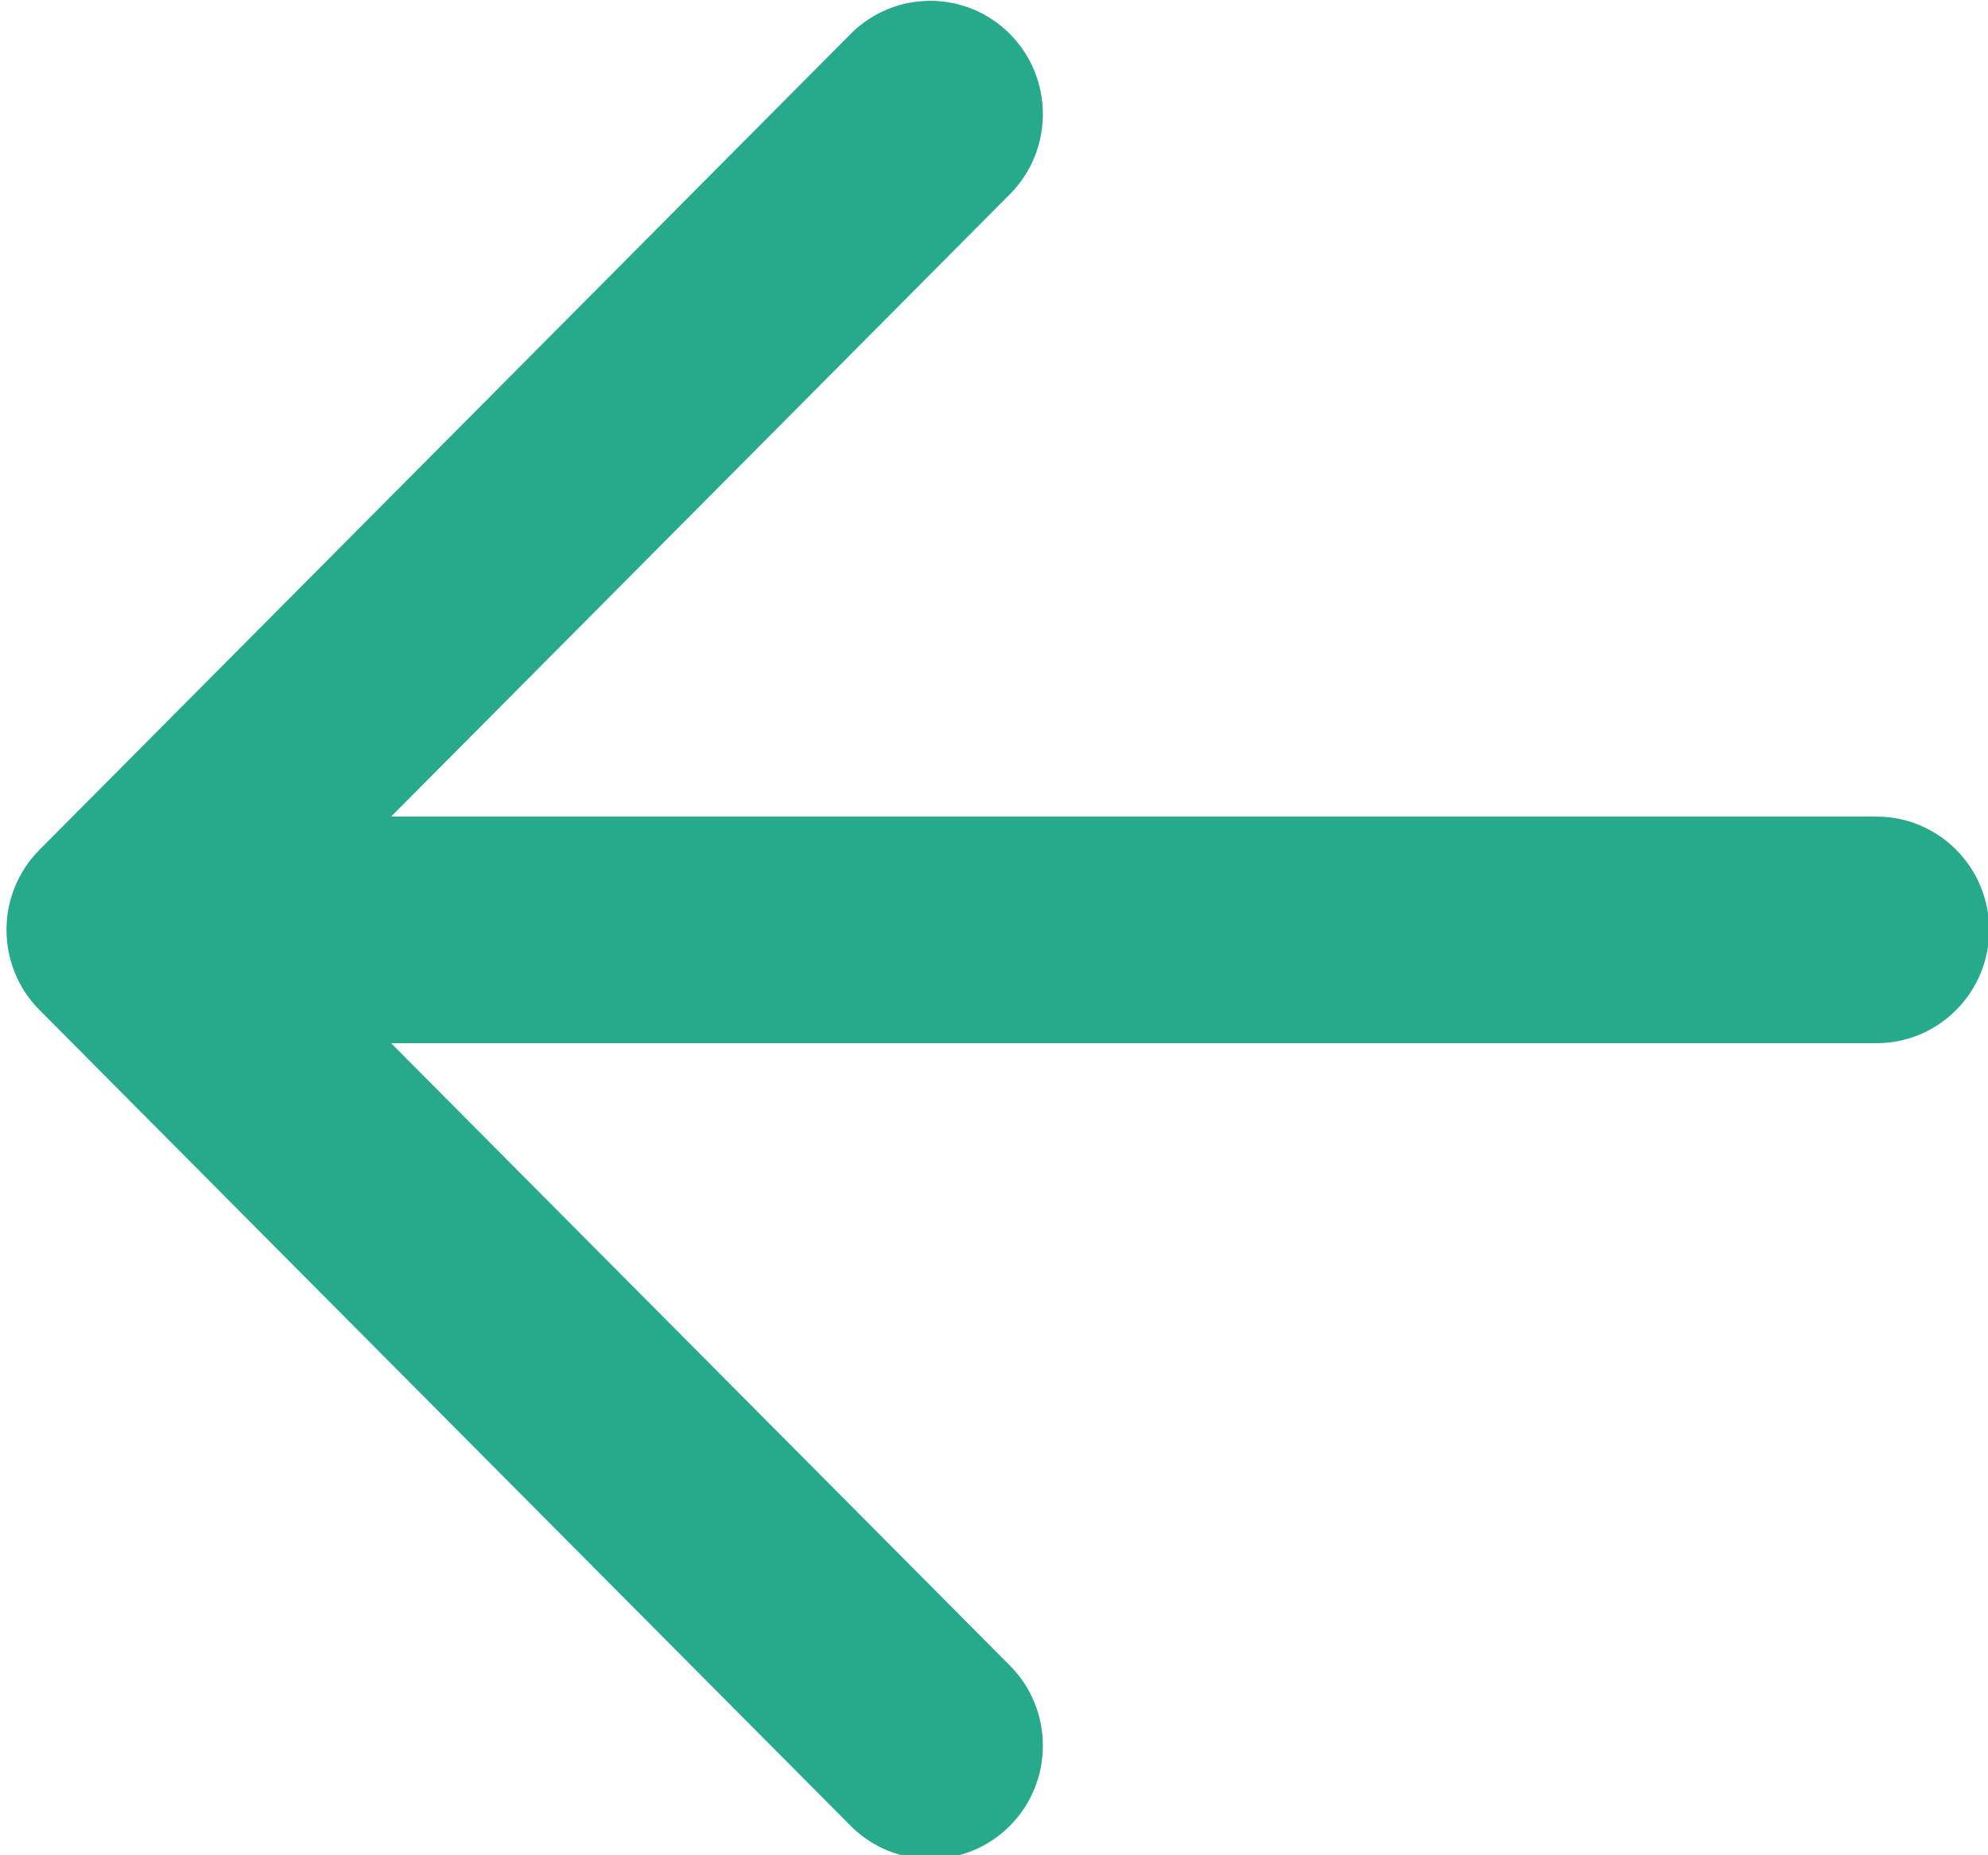
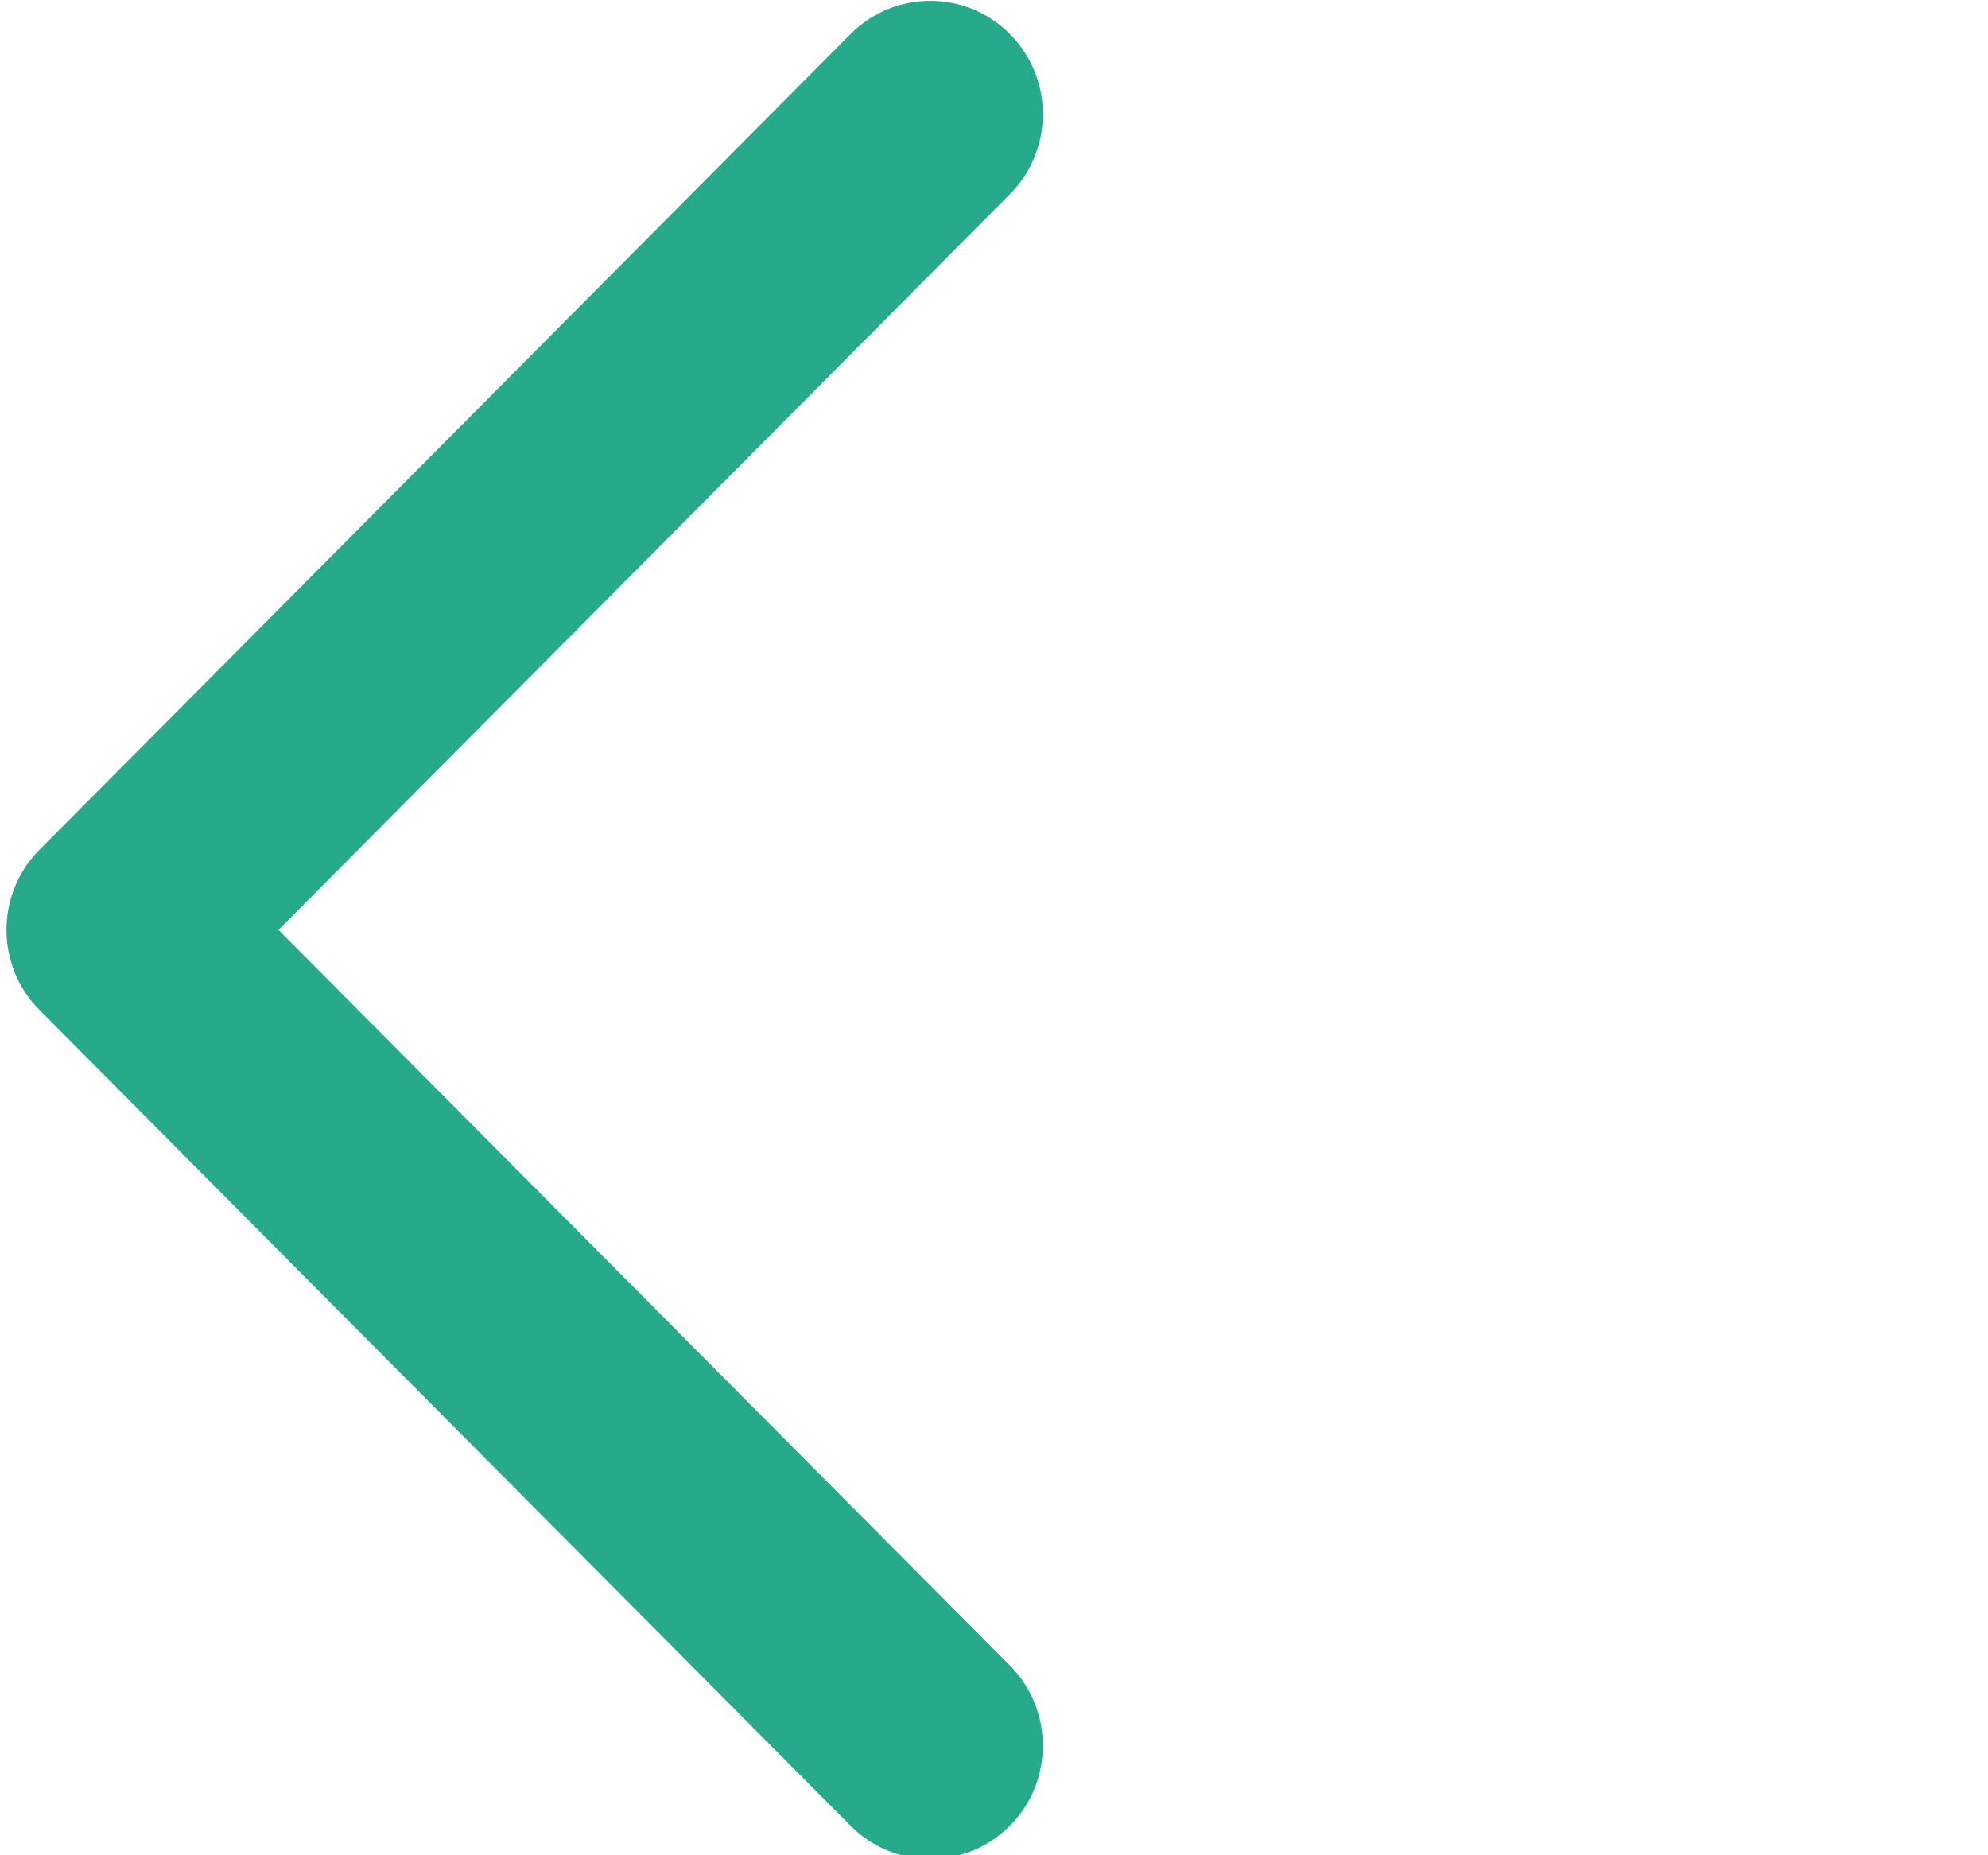
<svg xmlns="http://www.w3.org/2000/svg" width="100%" height="100%" viewBox="0 0 60 56" version="1.1" xml:space="preserve" style="fill-rule:evenodd;clip-rule:evenodd;stroke-linejoin:round;stroke-miterlimit:2;">
  <g transform="matrix(-0.17,0,0,0.171,73.636,-15.708)">
    <path d="M253.858,126.142L383.716,256C347.429,292.287 253.858,385.858 253.858,385.858C246.053,393.663 246.053,406.337 253.858,414.142C261.663,421.947 274.337,421.947 282.142,414.142L426.142,270.142C433.953,262.332 433.953,249.668 426.142,241.858L282.142,97.858C274.337,90.053 261.663,90.053 253.858,97.858C246.053,105.663 246.053,118.337 253.858,126.142Z" style="fill:rgb(39,170,139);" />
-     <path d="M392,236L100,236C88.962,236 80,244.962 80,256C80,267.038 88.962,276 100,276L392,276C403.038,276 412,267.038 412,256C412,244.962 403.038,236 392,236Z" style="fill:rgb(39,170,139);" />
  </g>
</svg>